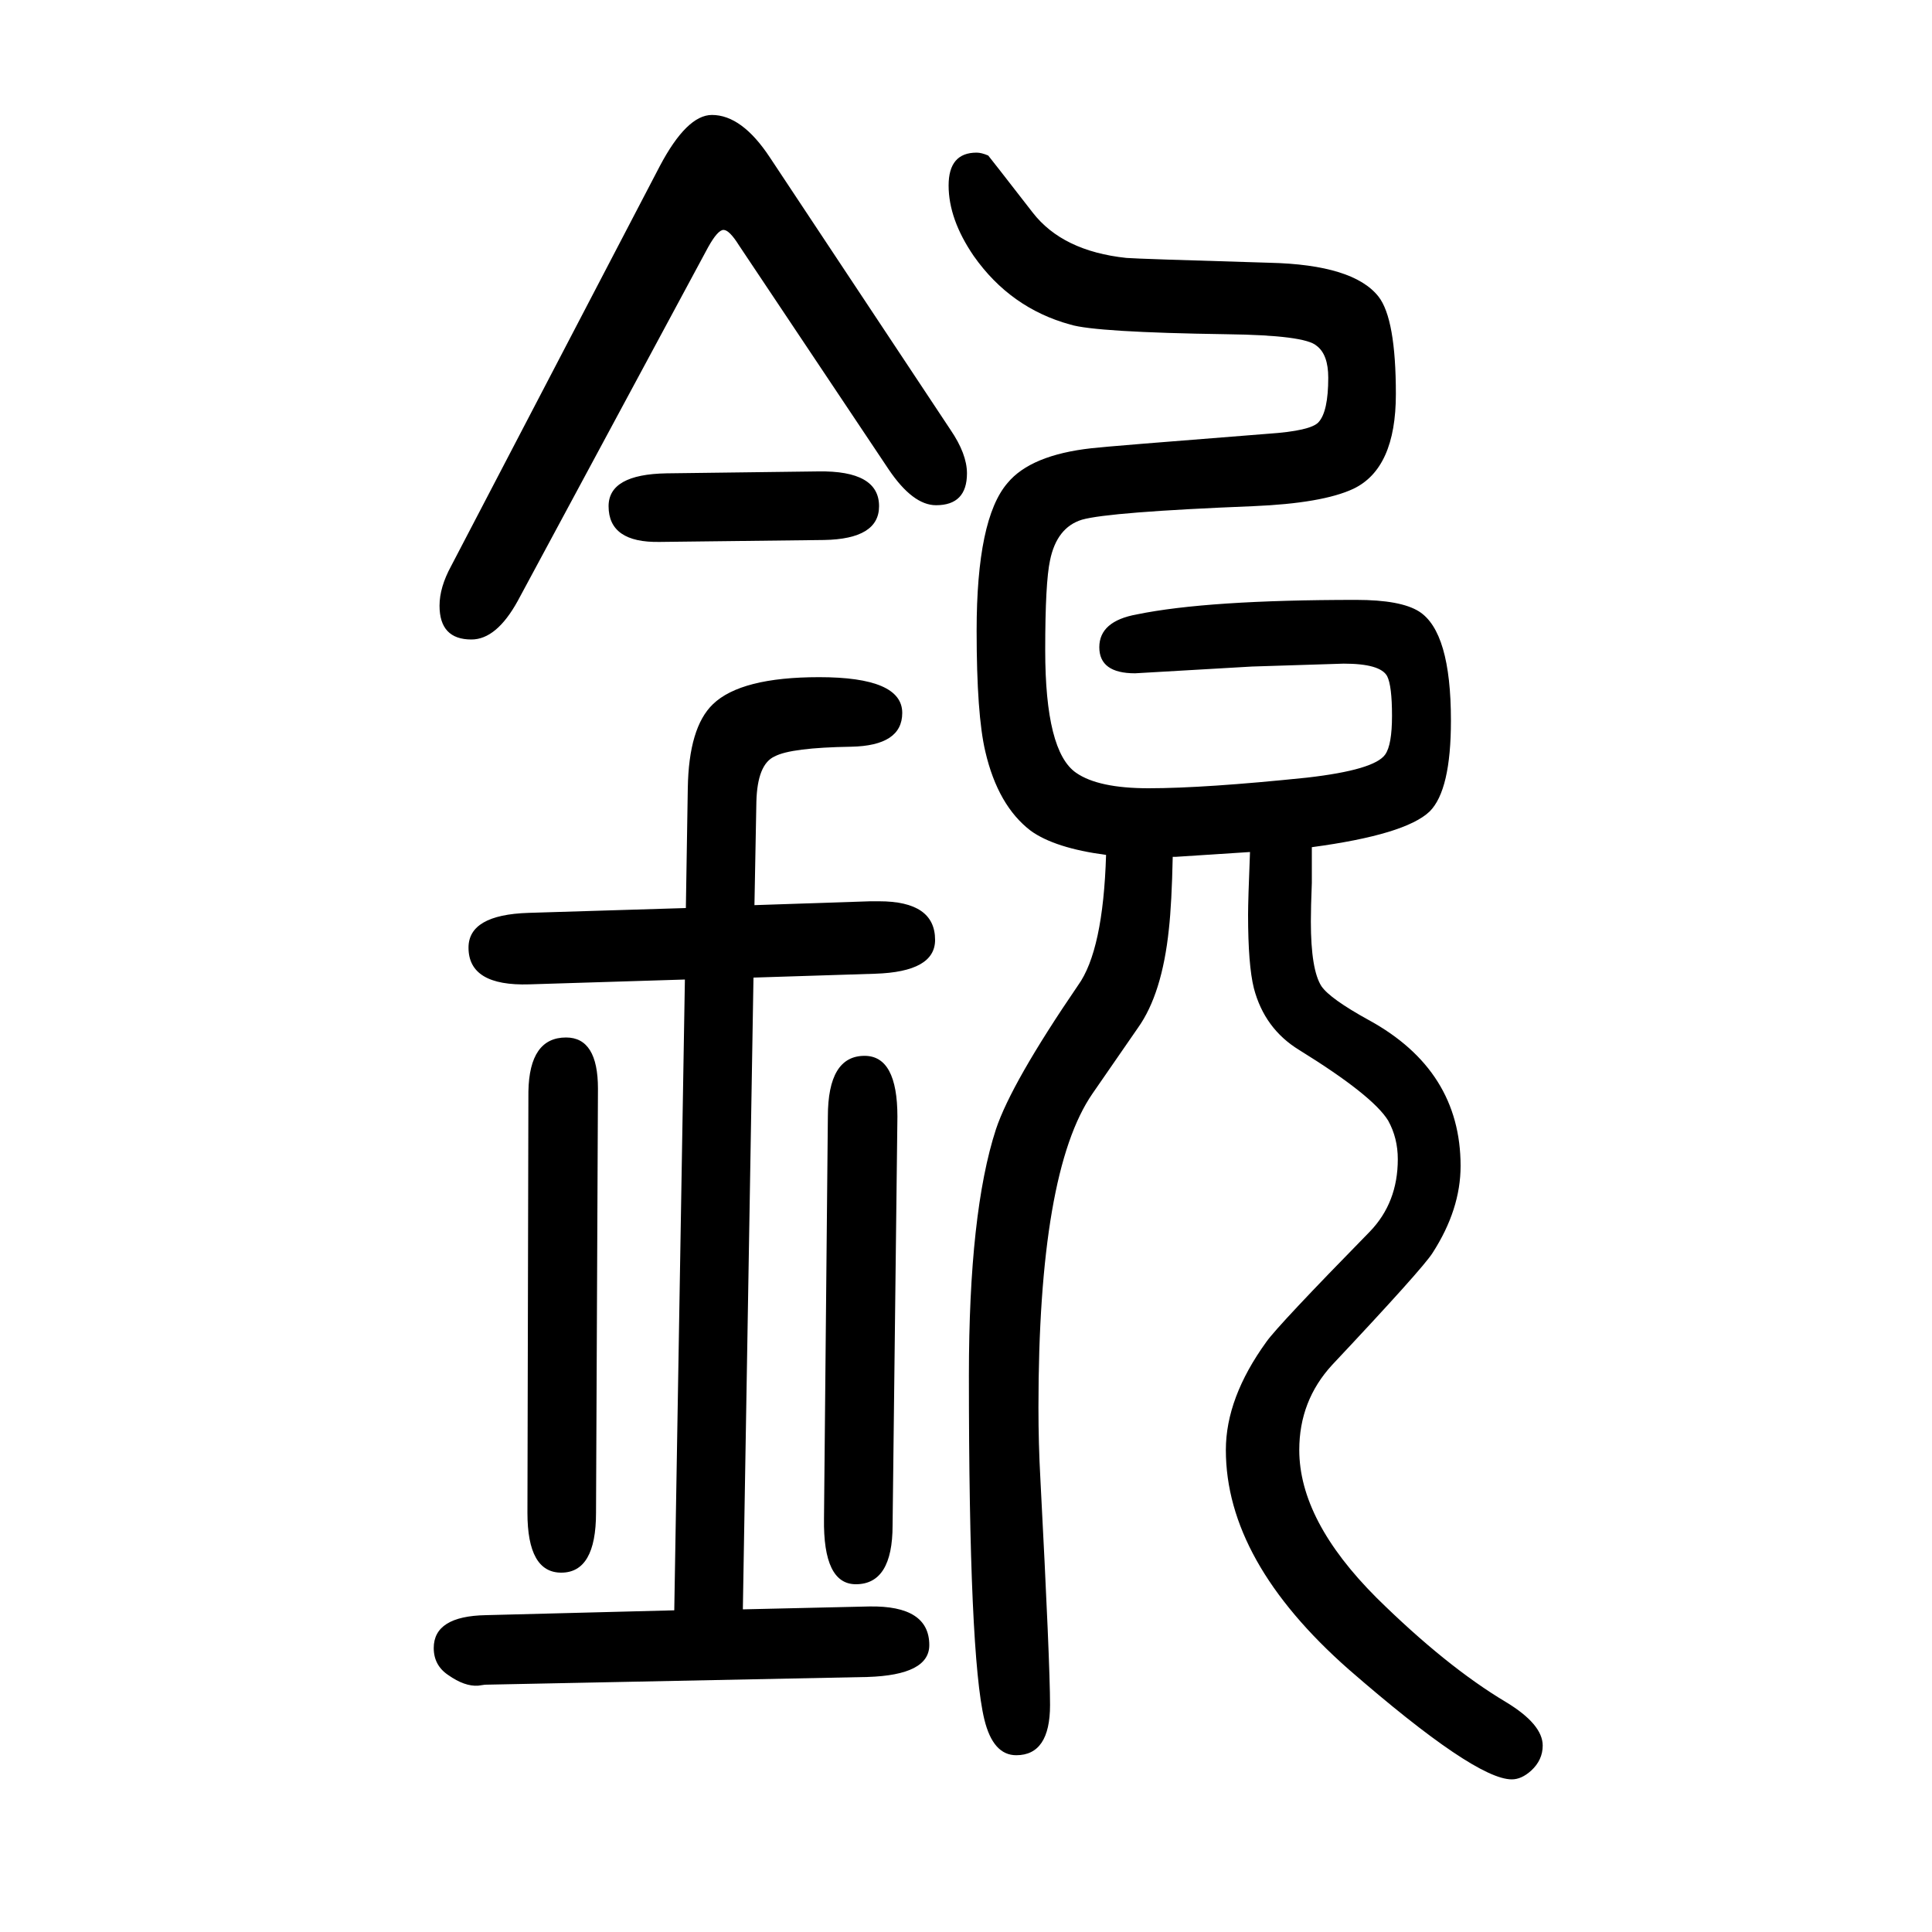
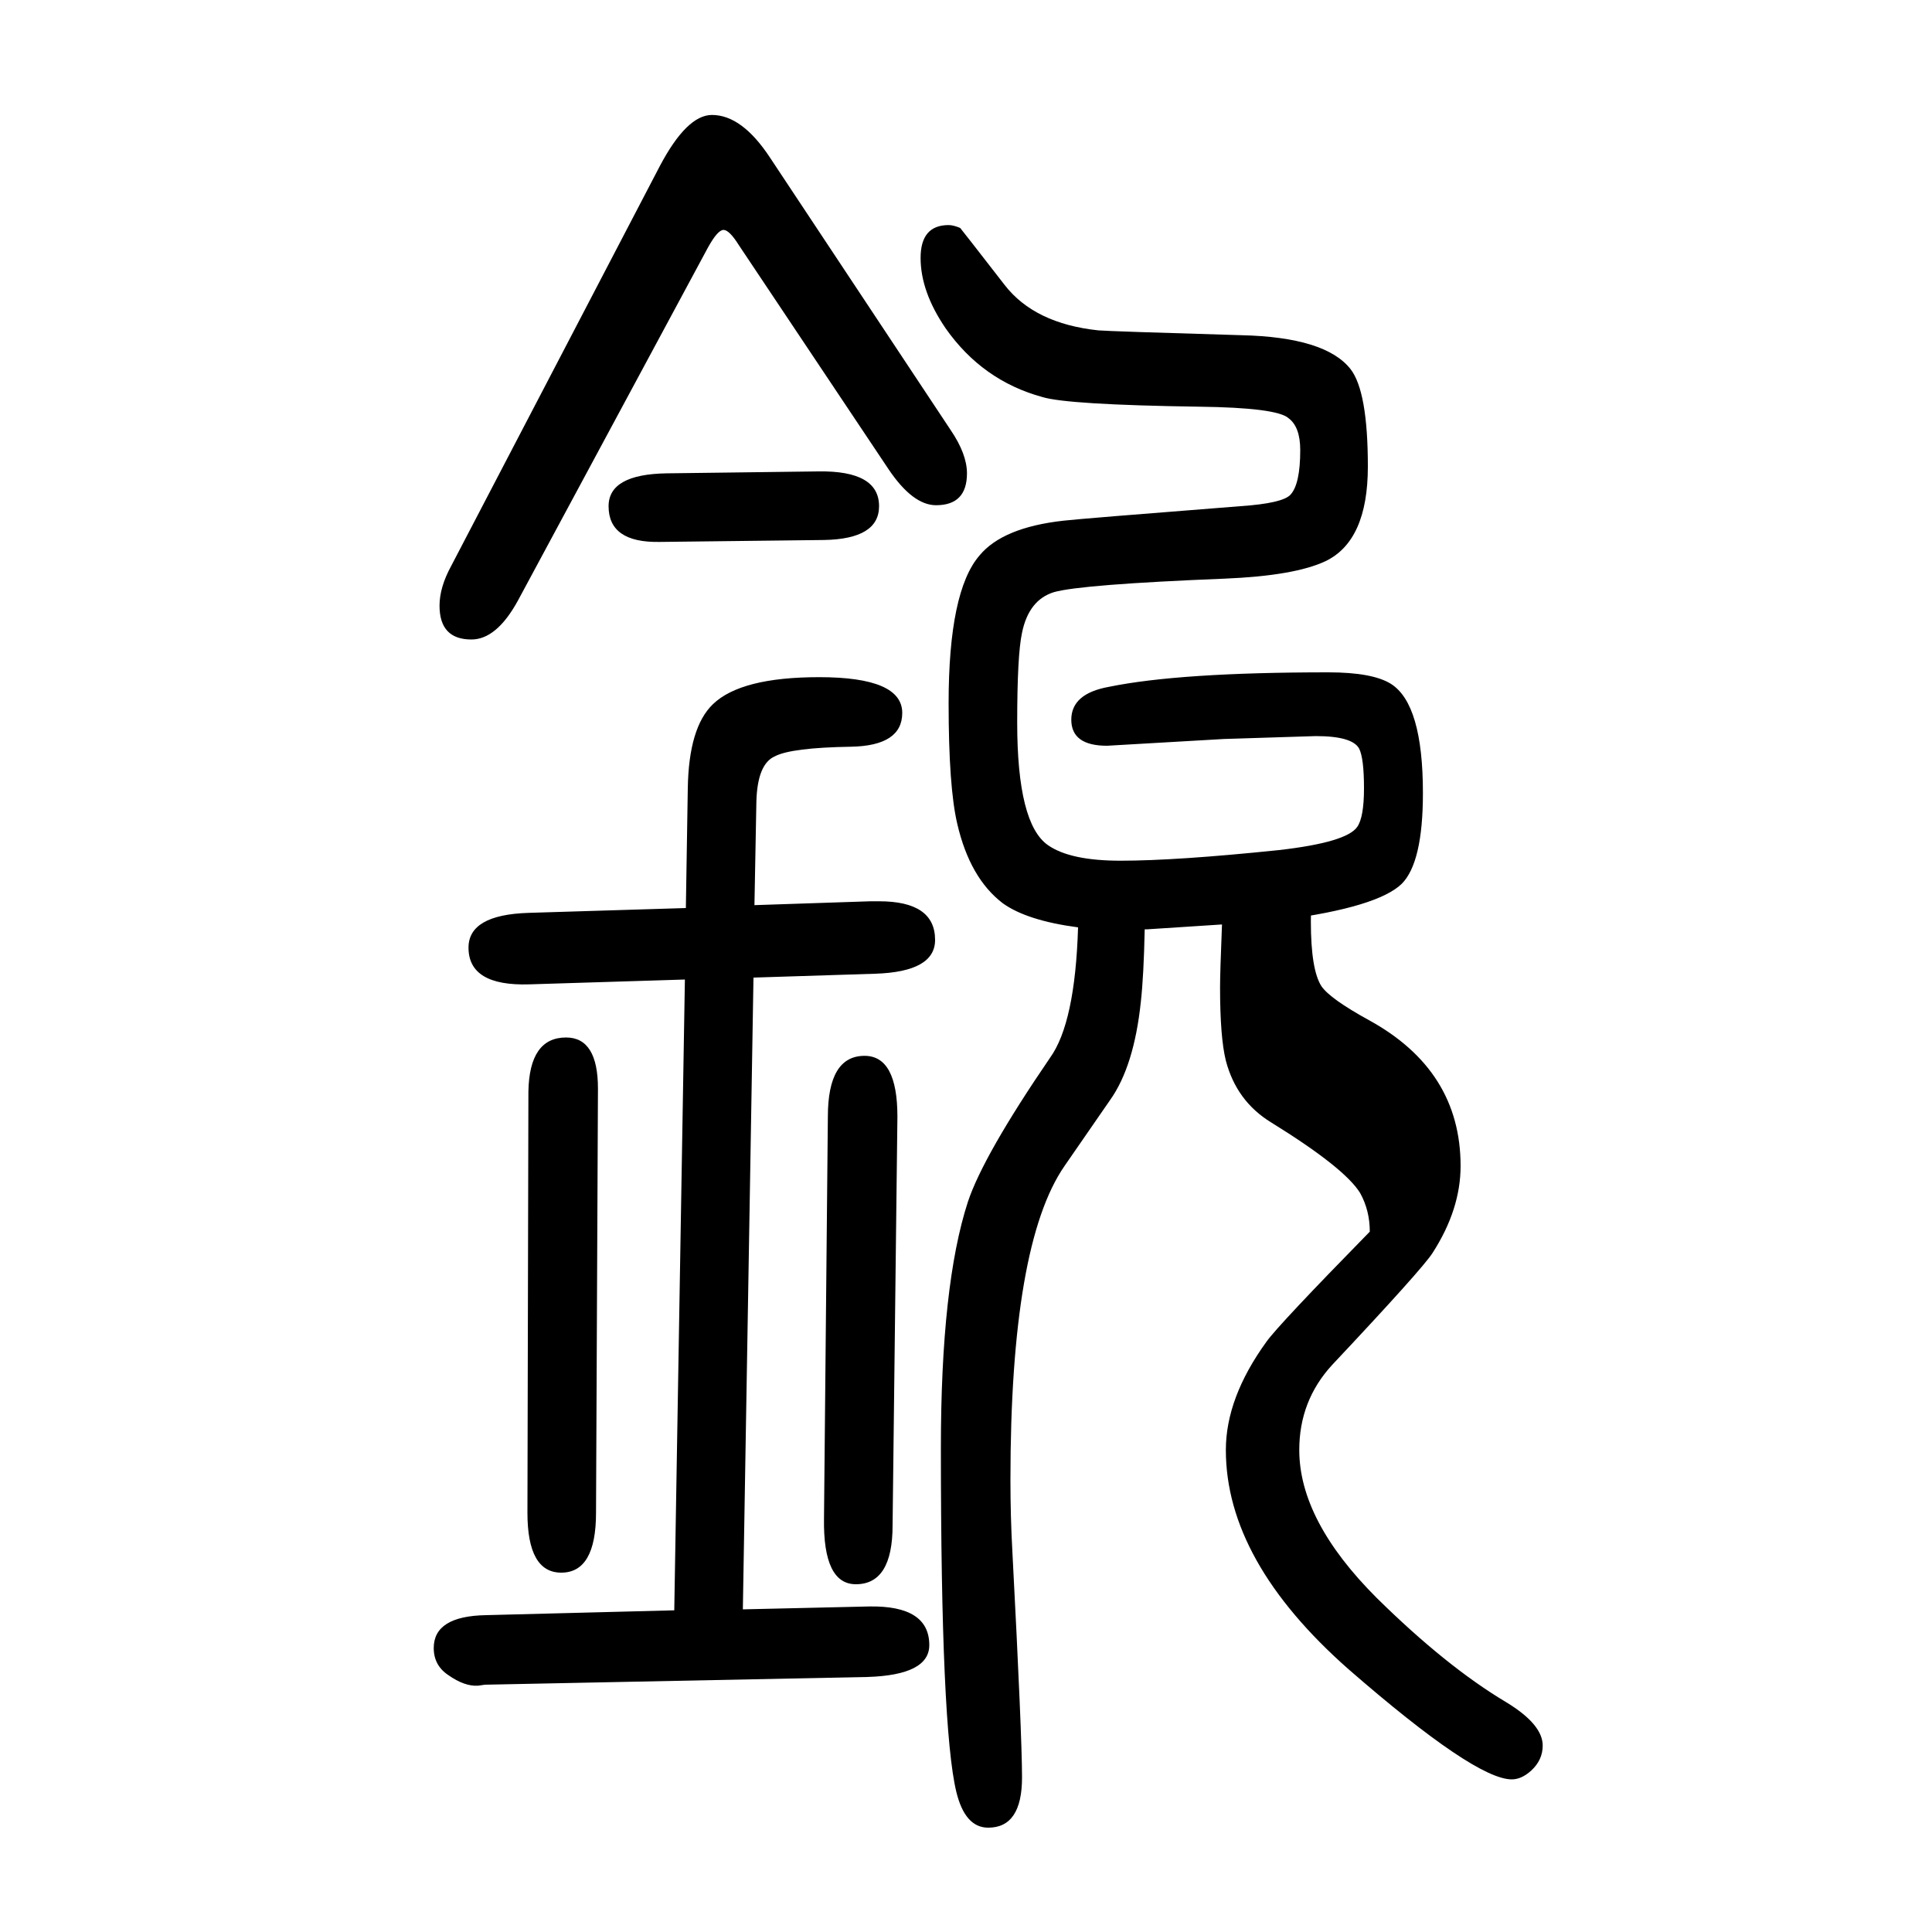
<svg xmlns="http://www.w3.org/2000/svg" height="100" width="100" version="1.1">
-   <path d="M1358 773v-19v-18q-1 -25 -1 -40q0 -50 11 -67q9 -13 49 -35q95 -52 95 -151q0 -45 -29 -90q-10 -16 -104 -116q-34 -37 -34 -88q0 -73 80 -153q72 -71 134 -108q38 -23 38 -45q0 -15 -12 -26q-10 -9 -20 -9q-38 0 -169 114q-127 112 -127 227q0 54 42 112q12 17 107 114 q29 30 29 75q0 22 -10 40q-16 26 -92 73q-36 22 -47 64q-6 24 -6 76q0 15 2 65l-77 -5h-3q-1 -48 -4 -75q-7 -67 -32 -102l-47 -68q-56 -81 -56 -325q0 -38 2 -74q10 -191 10 -234q0 -52 -35 -52q-24 0 -33 37q-16 66 -16 356q0 169 28 255q16 48 85 149q26 36 29 135 q-53 7 -78 25q-34 26 -47 82q-9 38 -9 125q0 116 32 153q24 29 87 36q17 2 183 15q44 3 52 12q10 11 10 46q0 24 -12 33q-12 11 -93 12q-136 2 -162 10q-62 17 -100 71q-26 38 -26 73q0 34 29 34q5 0 12 -3q1 -1 46 -59q31 -40 97 -47q12 -1 148 -5q87 -2 113 -35 q18 -23 18 -101q0 -77 -44 -98q-32 -15 -104 -18q-149 -6 -177 -14q-26 -8 -33 -42q-5 -23 -5 -93q0 -105 32 -127q23 -16 75 -16q58 0 164 11q70 8 81 24q7 10 7 40q0 31 -5 41q-7 13 -45 13l-95 -3l-121 -7q-37 0 -37 27t39 34q73 15 227 15q46 0 65 -12q33 -21 33 -113 q0 -72 -22 -94q-25 -24 -122 -37zM698 -17l11 653l-161 -5q-63 -2 -63 38q0 34 62 36l163 5l2 124q1 63 26 87q29 28 110 28q86 0 86 -37q0 -34 -53 -35q-62 -1 -79 -10q-18 -8 -19 -47l-2 -107l120 4h9q58 0 58 -40q0 -33 -62 -35l-126 -4l-11 -654l131 3q62 1 62 -40 q0 -31 -64 -33l-396 -8l-7 -1q-14 -1 -31 11q-15 10 -15 28q0 33 54 34zM619 523l-2 -439q0 -62 -36 -62q-35 0 -35 62l1 436q1 56 39 56q33 0 33 -53zM690 1160l157 2q63 1 63 -36q0 -34 -57 -35l-170 -2q-53 -1 -53 37q0 33 60 34zM920 1164l-155 232q-10 16 -16 16 t-16 -18l-197 -366q-22 -40 -48 -40q-33 0 -33 35q0 19 12 41l216 414q28 53 54 53q31 0 60 -44l187 -282q17 -25 17 -45q0 -33 -32 -33q-24 0 -49 37zM929 494l-5 -423q0 -61 -38 -61q-34 0 -33 68l4 416q0 63 38 63q34 0 34 -63z" style="" transform="scale(0.05 -0.05) translate(0 -1650)" />
+   <path d="M1358 773v-19v-18q-1 -25 -1 -40q0 -50 11 -67q9 -13 49 -35q95 -52 95 -151q0 -45 -29 -90q-10 -16 -104 -116q-34 -37 -34 -88q0 -73 80 -153q72 -71 134 -108q38 -23 38 -45q0 -15 -12 -26q-10 -9 -20 -9q-38 0 -169 114q-127 112 -127 227q0 54 42 112q12 17 107 114 q0 22 -10 40q-16 26 -92 73q-36 22 -47 64q-6 24 -6 76q0 15 2 65l-77 -5h-3q-1 -48 -4 -75q-7 -67 -32 -102l-47 -68q-56 -81 -56 -325q0 -38 2 -74q10 -191 10 -234q0 -52 -35 -52q-24 0 -33 37q-16 66 -16 356q0 169 28 255q16 48 85 149q26 36 29 135 q-53 7 -78 25q-34 26 -47 82q-9 38 -9 125q0 116 32 153q24 29 87 36q17 2 183 15q44 3 52 12q10 11 10 46q0 24 -12 33q-12 11 -93 12q-136 2 -162 10q-62 17 -100 71q-26 38 -26 73q0 34 29 34q5 0 12 -3q1 -1 46 -59q31 -40 97 -47q12 -1 148 -5q87 -2 113 -35 q18 -23 18 -101q0 -77 -44 -98q-32 -15 -104 -18q-149 -6 -177 -14q-26 -8 -33 -42q-5 -23 -5 -93q0 -105 32 -127q23 -16 75 -16q58 0 164 11q70 8 81 24q7 10 7 40q0 31 -5 41q-7 13 -45 13l-95 -3l-121 -7q-37 0 -37 27t39 34q73 15 227 15q46 0 65 -12q33 -21 33 -113 q0 -72 -22 -94q-25 -24 -122 -37zM698 -17l11 653l-161 -5q-63 -2 -63 38q0 34 62 36l163 5l2 124q1 63 26 87q29 28 110 28q86 0 86 -37q0 -34 -53 -35q-62 -1 -79 -10q-18 -8 -19 -47l-2 -107l120 4h9q58 0 58 -40q0 -33 -62 -35l-126 -4l-11 -654l131 3q62 1 62 -40 q0 -31 -64 -33l-396 -8l-7 -1q-14 -1 -31 11q-15 10 -15 28q0 33 54 34zM619 523l-2 -439q0 -62 -36 -62q-35 0 -35 62l1 436q1 56 39 56q33 0 33 -53zM690 1160l157 2q63 1 63 -36q0 -34 -57 -35l-170 -2q-53 -1 -53 37q0 33 60 34zM920 1164l-155 232q-10 16 -16 16 t-16 -18l-197 -366q-22 -40 -48 -40q-33 0 -33 35q0 19 12 41l216 414q28 53 54 53q31 0 60 -44l187 -282q17 -25 17 -45q0 -33 -32 -33q-24 0 -49 37zM929 494l-5 -423q0 -61 -38 -61q-34 0 -33 68l4 416q0 63 38 63q34 0 34 -63z" style="" transform="scale(0.05 -0.05) translate(0 -1650)" />
</svg>